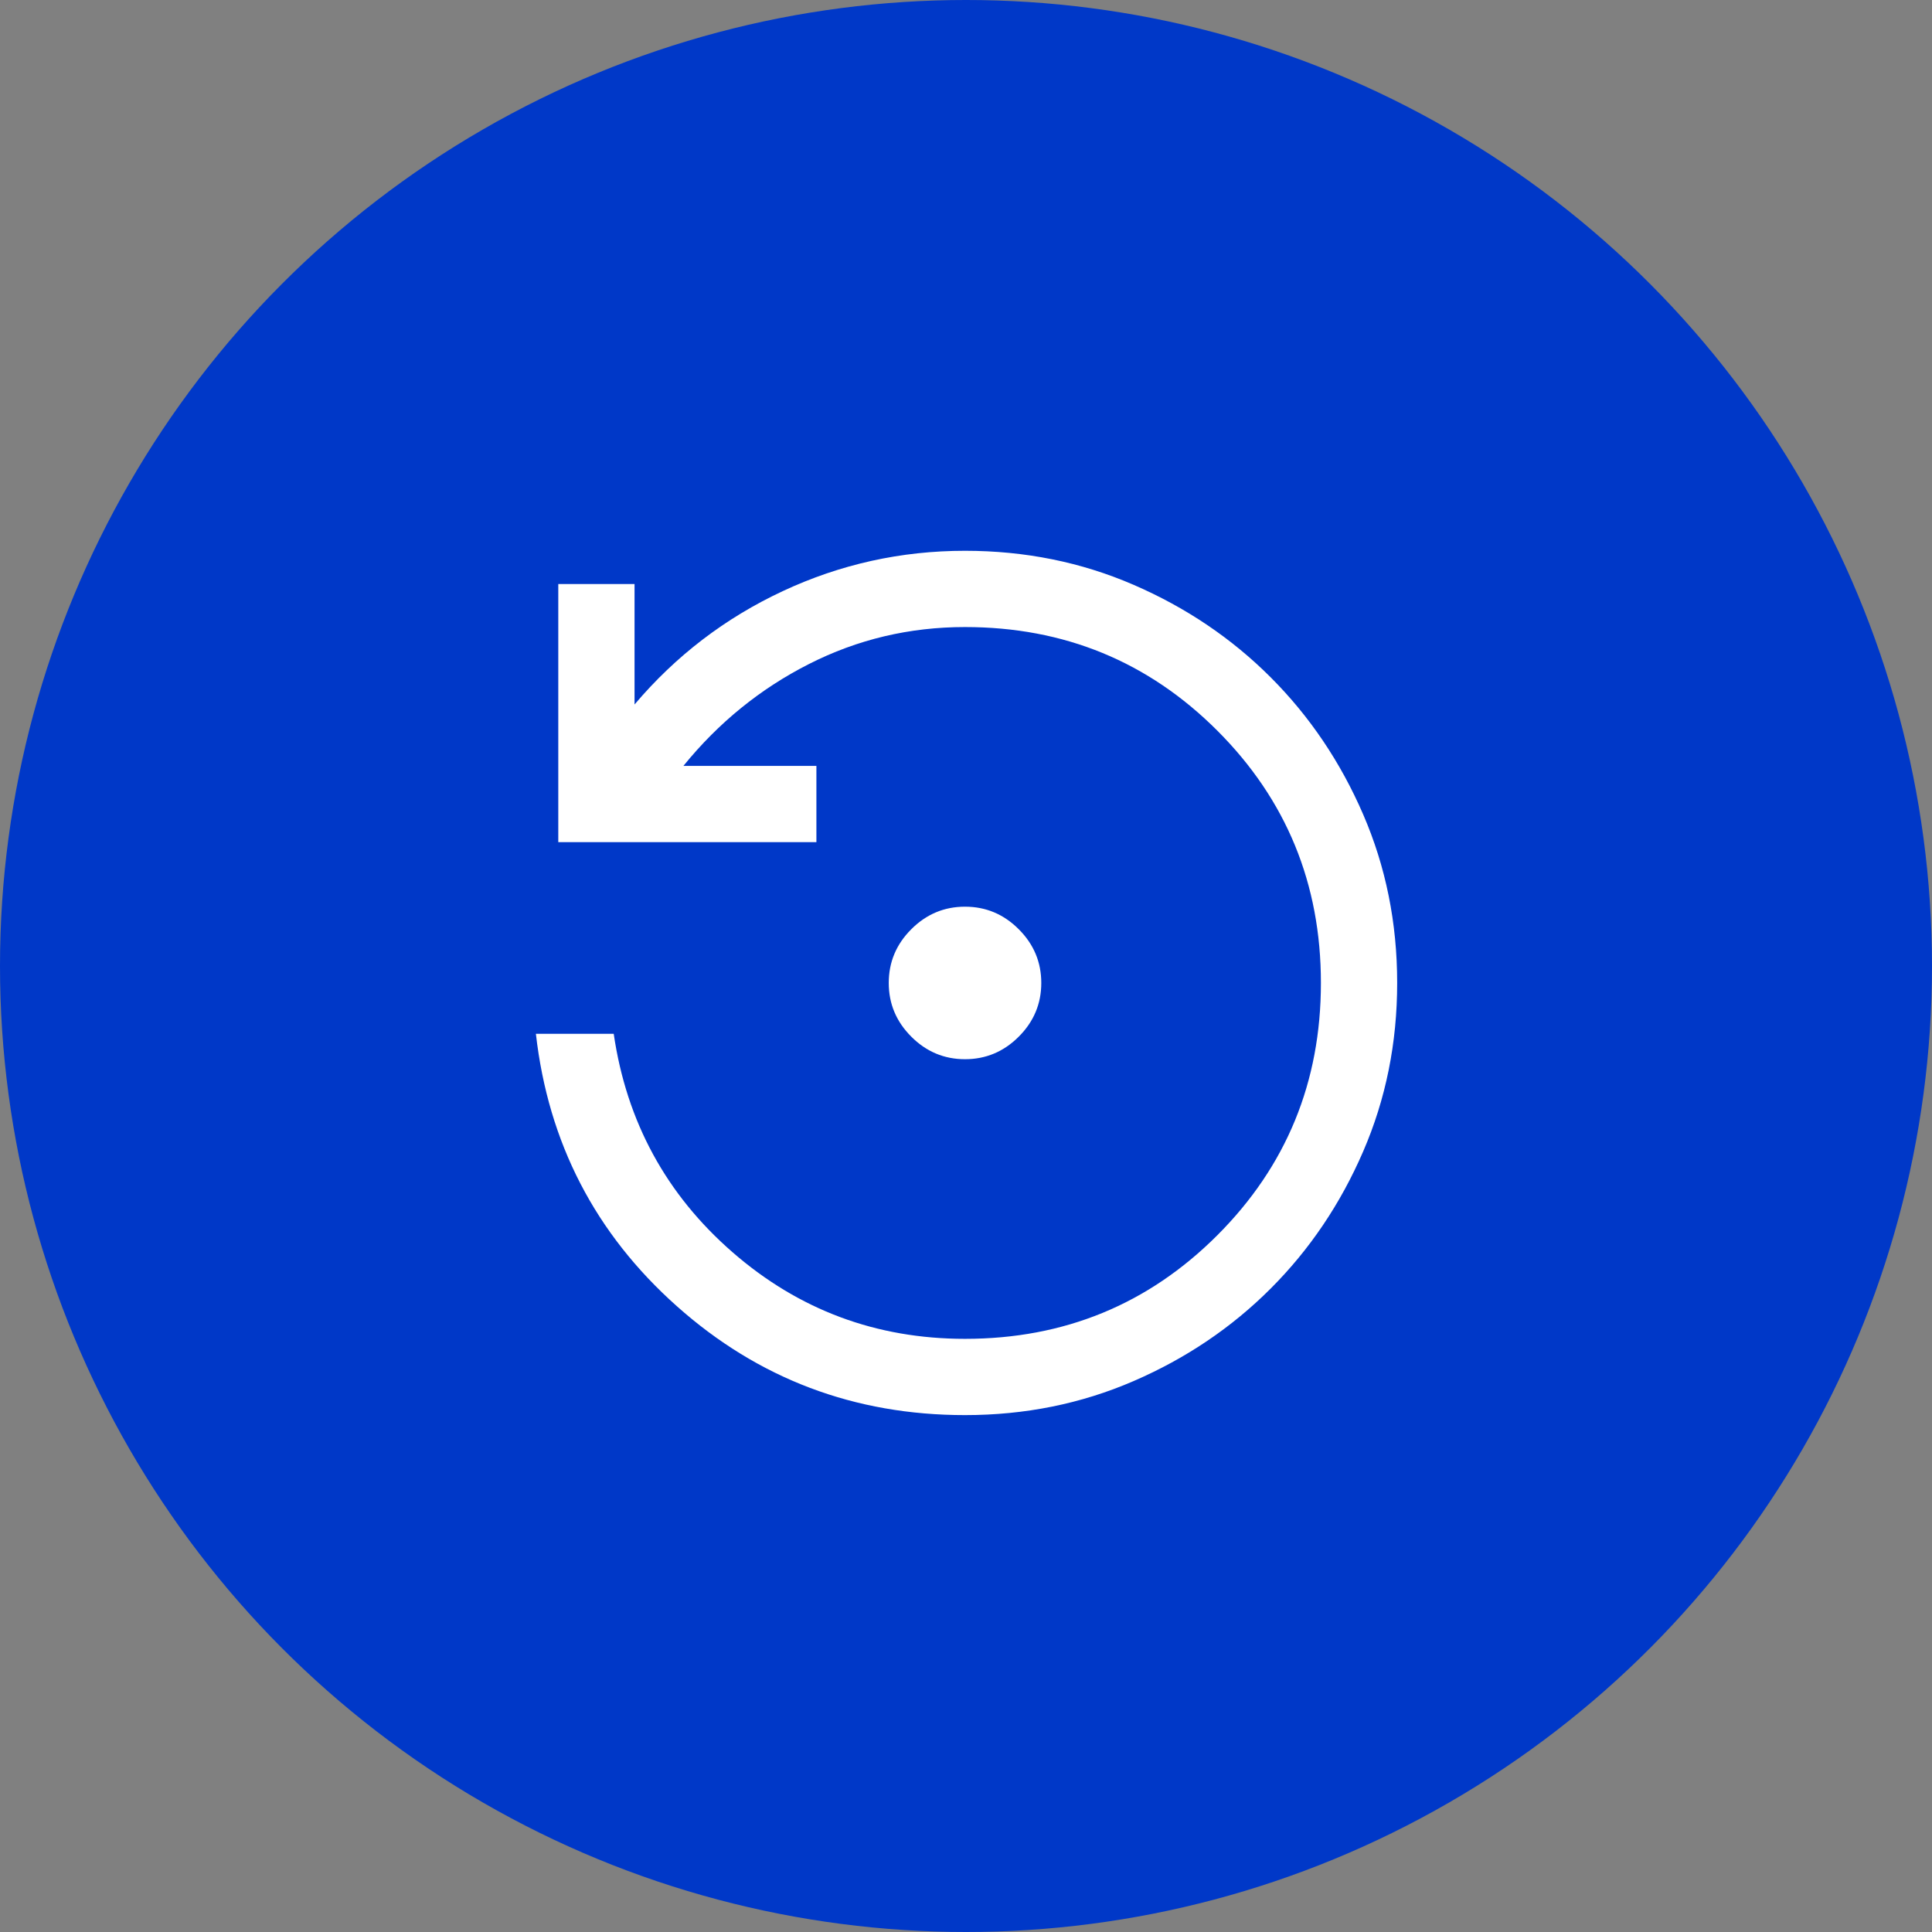
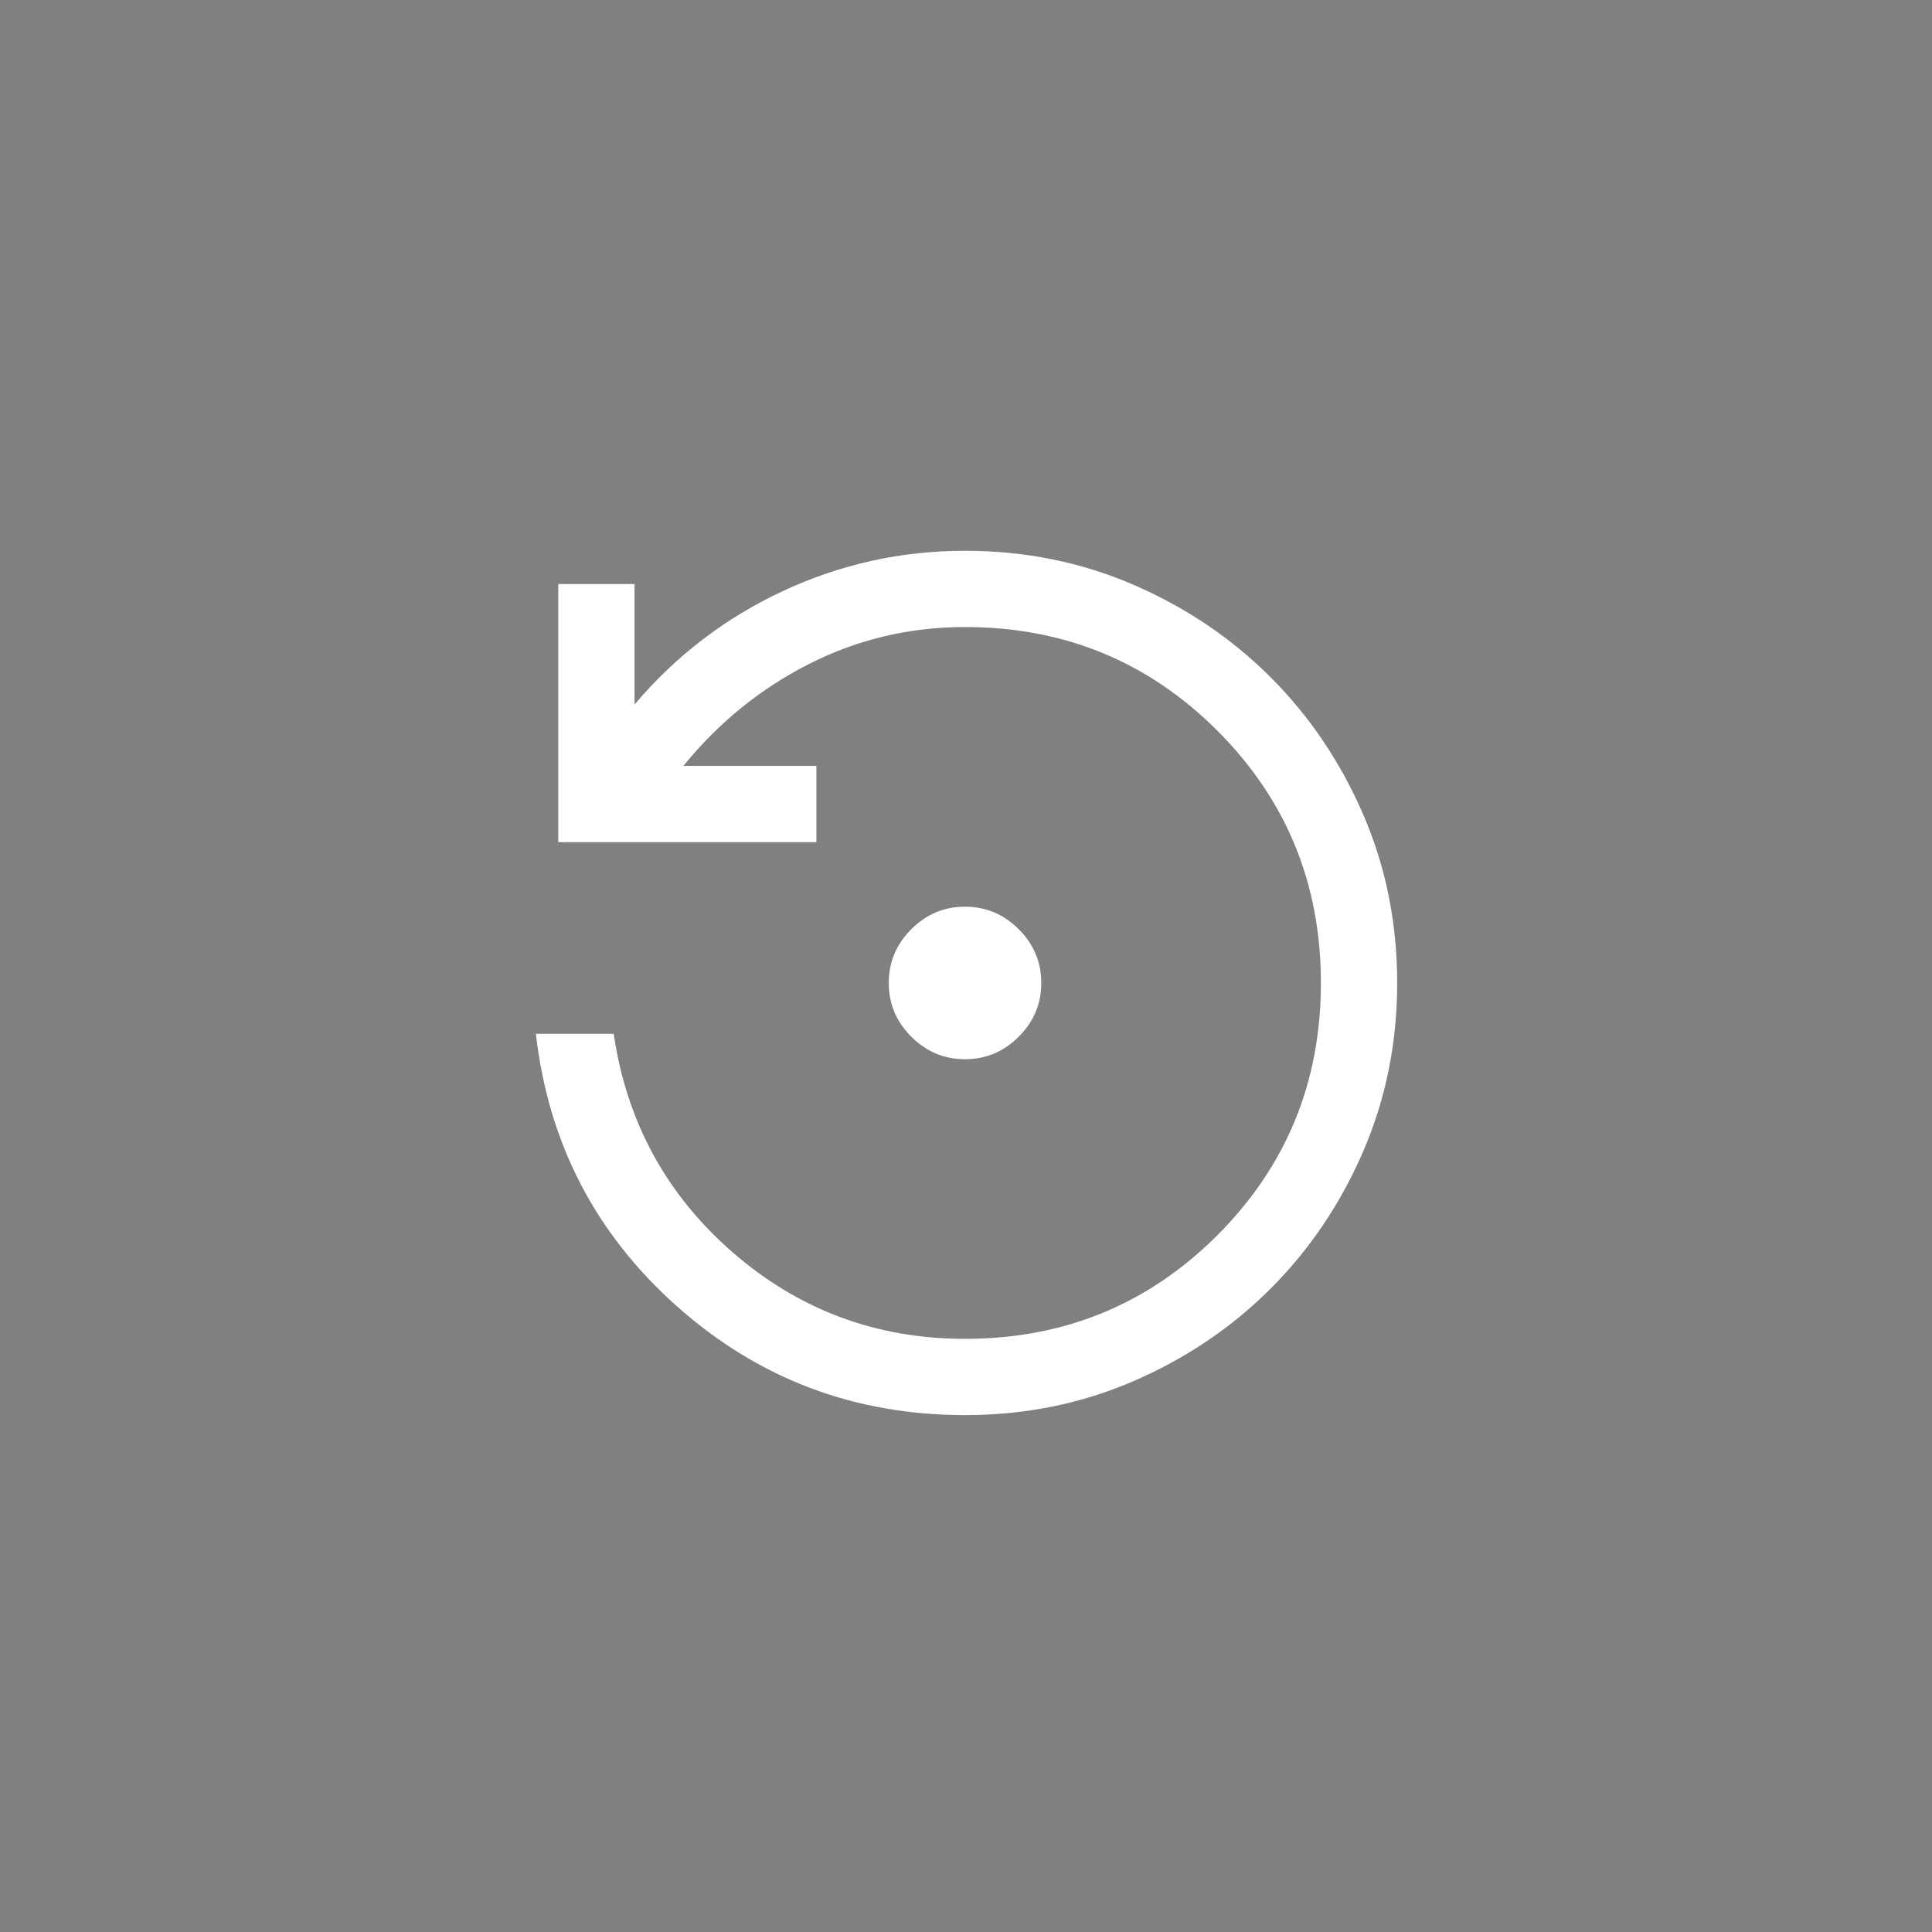
<svg xmlns="http://www.w3.org/2000/svg" width="114" height="114" viewBox="0 0 114 114" fill="none">
  <rect x="0" y="0" width="114" height="114" fill="#808080" stroke="none" />
-   <circle cx="57" cy="57" r="57" fill="#0038C8" />
  <mask id="mask0_1045_5258" style="mask-type:alpha" maskUnits="userSpaceOnUse" x="21" y="22" width="72" height="72">
    <rect x="21" y="22" width="72" height="72" fill="#D9D9D9" />
  </mask>
  <g mask="url(#mask0_1045_5258)">
    <path d="M56.942 62.5C55.715 62.5 54.658 62.057 53.772 61.17C52.885 60.284 52.442 59.227 52.442 58C52.442 56.773 52.885 55.716 53.772 54.83C54.658 53.943 55.715 53.5 56.942 53.5C58.169 53.5 59.226 53.943 60.112 54.83C60.999 55.716 61.442 56.773 61.442 58C61.442 59.227 60.999 60.284 60.112 61.17C59.226 62.057 58.169 62.5 56.942 62.5ZM56.942 83.5C50.415 83.5 44.746 81.357 39.934 77.07C35.123 72.784 32.352 67.427 31.621 61H36.213C36.971 66.181 39.306 70.476 43.22 73.886C47.133 77.295 51.707 79 56.942 79C62.792 79 67.754 76.963 71.829 72.888C75.904 68.812 77.942 63.85 77.942 58C77.942 52.15 75.904 47.188 71.829 43.112C67.754 39.038 62.792 37 56.942 37C53.665 37 50.594 37.728 47.729 39.184C44.863 40.639 42.396 42.642 40.326 45.192H48.173V49.692H32.942V34.461H37.442V41.569C39.876 38.696 42.792 36.466 46.188 34.88C49.584 33.293 53.169 32.5 56.942 32.5C60.482 32.5 63.798 33.169 66.889 34.508C69.981 35.846 72.676 37.666 74.976 39.965C77.276 42.266 79.096 44.961 80.434 48.052C81.773 51.144 82.442 54.459 82.442 57.998C82.442 61.538 81.773 64.854 80.434 67.946C79.096 71.038 77.276 73.734 74.976 76.034C72.676 78.335 69.981 80.154 66.889 81.492C63.798 82.831 60.482 83.5 56.942 83.5Z" fill="white" />
  </g>
</svg>